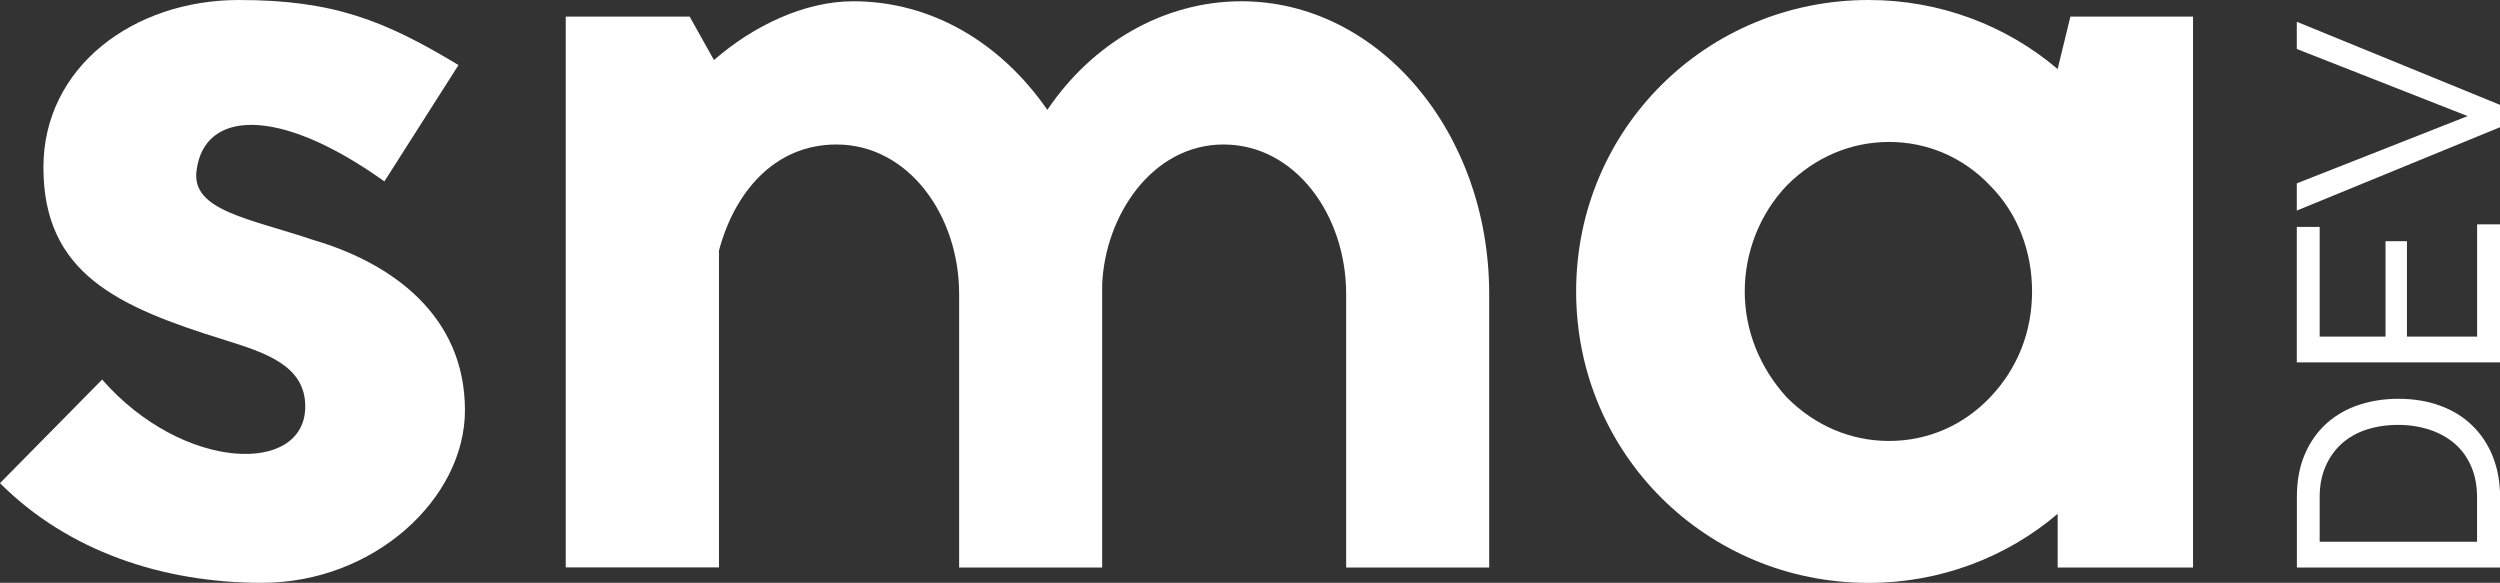
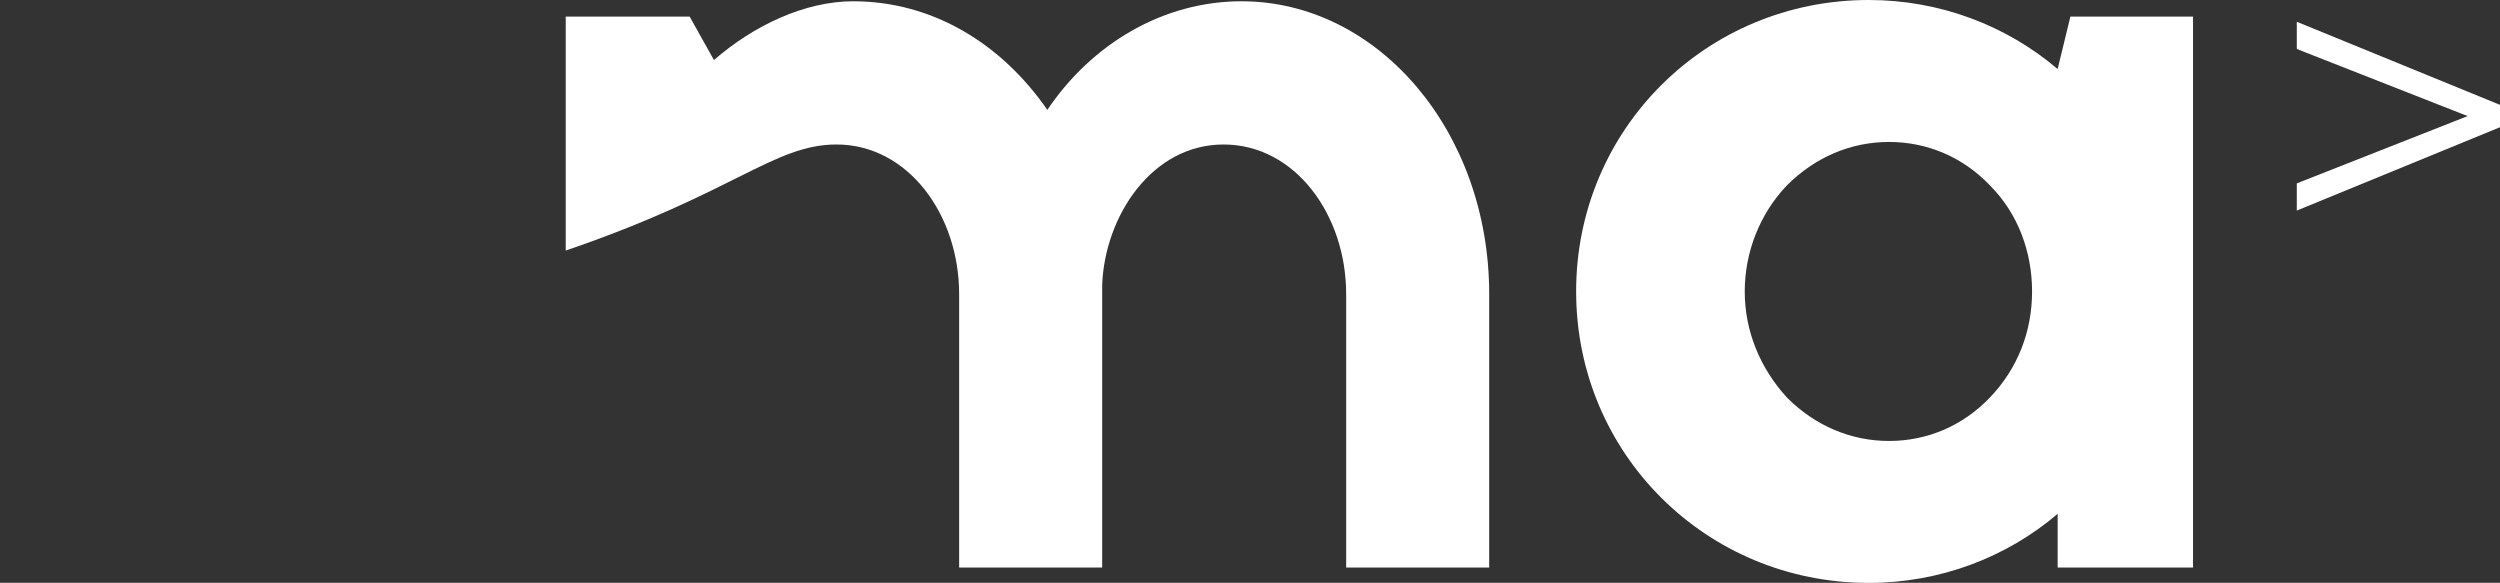
<svg xmlns="http://www.w3.org/2000/svg" width="163" height="38" viewBox="0 0 163 38" fill="none">
  <rect x="0" y="0" width="163" height="38" fill="#333333" stroke="none" />
  <g id="Ebene_1" clip-path="url(#clip0_29_36)">
-     <path id="Vector" d="M20.485 15.665C16.324 14.251 12.406 13.746 12.822 11.079C13.321 7.247 18.069 6.831 25.062 11.828L29.894 4.242C25.067 1.331 21.737 0 15.57 0C8.744 0 2.831 4.331 2.831 10.918C2.831 17.833 7.663 20.001 14.656 22.169C17.321 23.001 19.903 23.838 19.903 26.5C19.903 31.002 11.908 30.747 6.66 24.747L0 31.501C4.416 35.921 10.578 38 17.072 38C24.403 38 30.315 32.499 30.315 26.749C30.315 20.583 25.566 17.167 20.491 15.665H20.485Z" fill="white" />
-     <path id="Vector_2" d="M80.943 0.083C75.862 0.083 71.202 2.833 68.287 7.164C65.29 2.833 60.791 0.083 55.626 0.083C52.462 0.083 49.132 1.669 46.55 3.915L44.965 1.081H36.886V36.996H46.877V16.336C47.874 12.587 50.456 9.421 54.54 9.421C59.206 9.421 62.536 14.007 62.536 19.169V37.002H71.861V18.587C72.028 14.084 75.108 9.421 79.774 9.421C84.439 9.421 87.77 14.007 87.77 19.169V37.002H97.095V19.169C97.101 8.584 89.853 0.083 80.943 0.083Z" fill="white" />
+     <path id="Vector_2" d="M80.943 0.083C75.862 0.083 71.202 2.833 68.287 7.164C65.29 2.833 60.791 0.083 55.626 0.083C52.462 0.083 49.132 1.669 46.55 3.915L44.965 1.081H36.886V36.996V16.336C47.874 12.587 50.456 9.421 54.54 9.421C59.206 9.421 62.536 14.007 62.536 19.169V37.002H71.861V18.587C72.028 14.084 75.108 9.421 79.774 9.421C84.439 9.421 87.77 14.007 87.77 19.169V37.002H97.095V19.169C97.101 8.584 89.853 0.083 80.943 0.083Z" fill="white" />
    <path id="Vector_3" d="M134.159 4.503C130.829 1.669 126.496 0 121.836 0C111.258 0 102.764 8.417 102.764 19.003C102.764 29.588 111.258 38.005 121.836 38.005C126.501 38.005 130.829 36.337 134.159 33.503V37.002H142.986V1.081H134.99L134.159 4.497V4.503ZM129.743 25.917C127.992 27.753 125.665 28.751 123.166 28.751C120.667 28.751 118.334 27.753 116.505 25.917C114.754 23.999 113.757 21.581 113.757 19.003C113.757 16.424 114.754 13.918 116.505 12.088C118.339 10.253 120.667 9.255 123.166 9.255C125.665 9.255 127.997 10.253 129.743 12.088C131.577 13.924 132.491 16.424 132.491 19.003C132.491 21.581 131.577 24.004 129.743 25.917Z" fill="white" />
-     <path id="Vector_4" d="M161.183 27.736C160.606 27.176 159.908 26.744 159.094 26.45C158.279 26.15 157.365 26.001 156.362 26.001C155.453 26.001 154.6 26.134 153.796 26.4C152.993 26.666 152.295 27.071 151.696 27.603C151.098 28.141 150.627 28.806 150.278 29.61C149.929 30.414 149.757 31.346 149.757 32.405V37.002H163.006V32.405C163.006 31.435 162.845 30.553 162.529 29.76C162.213 28.967 161.764 28.296 161.183 27.736ZM161.509 35.322H151.242V32.411C151.242 31.662 151.369 30.997 151.624 30.414C151.879 29.827 152.228 29.333 152.677 28.928C153.126 28.524 153.663 28.219 154.29 28.013C154.916 27.808 155.603 27.703 156.351 27.703C157.099 27.703 157.764 27.808 158.395 28.013C159.022 28.219 159.57 28.518 160.03 28.912C160.49 29.305 160.85 29.793 161.111 30.387C161.371 30.98 161.504 31.657 161.504 32.411V35.322H161.509Z" fill="white" />
-     <path id="Vector_5" d="M161.509 21.947H156.933V15.726H155.536V21.947H151.242V14.794H149.751V23.627H163V14.628H161.509V21.947Z" fill="white" />
    <path id="Vector_6" d="M149.751 1.42V3.194L160.889 7.569L149.751 11.955V13.729L163 8.295V6.837L149.751 1.42Z" fill="white" />
  </g>
  <defs>
    <clipPath id="clip0_29_36">
      <rect width="163" height="38" fill="white" />
    </clipPath>
  </defs>
</svg>